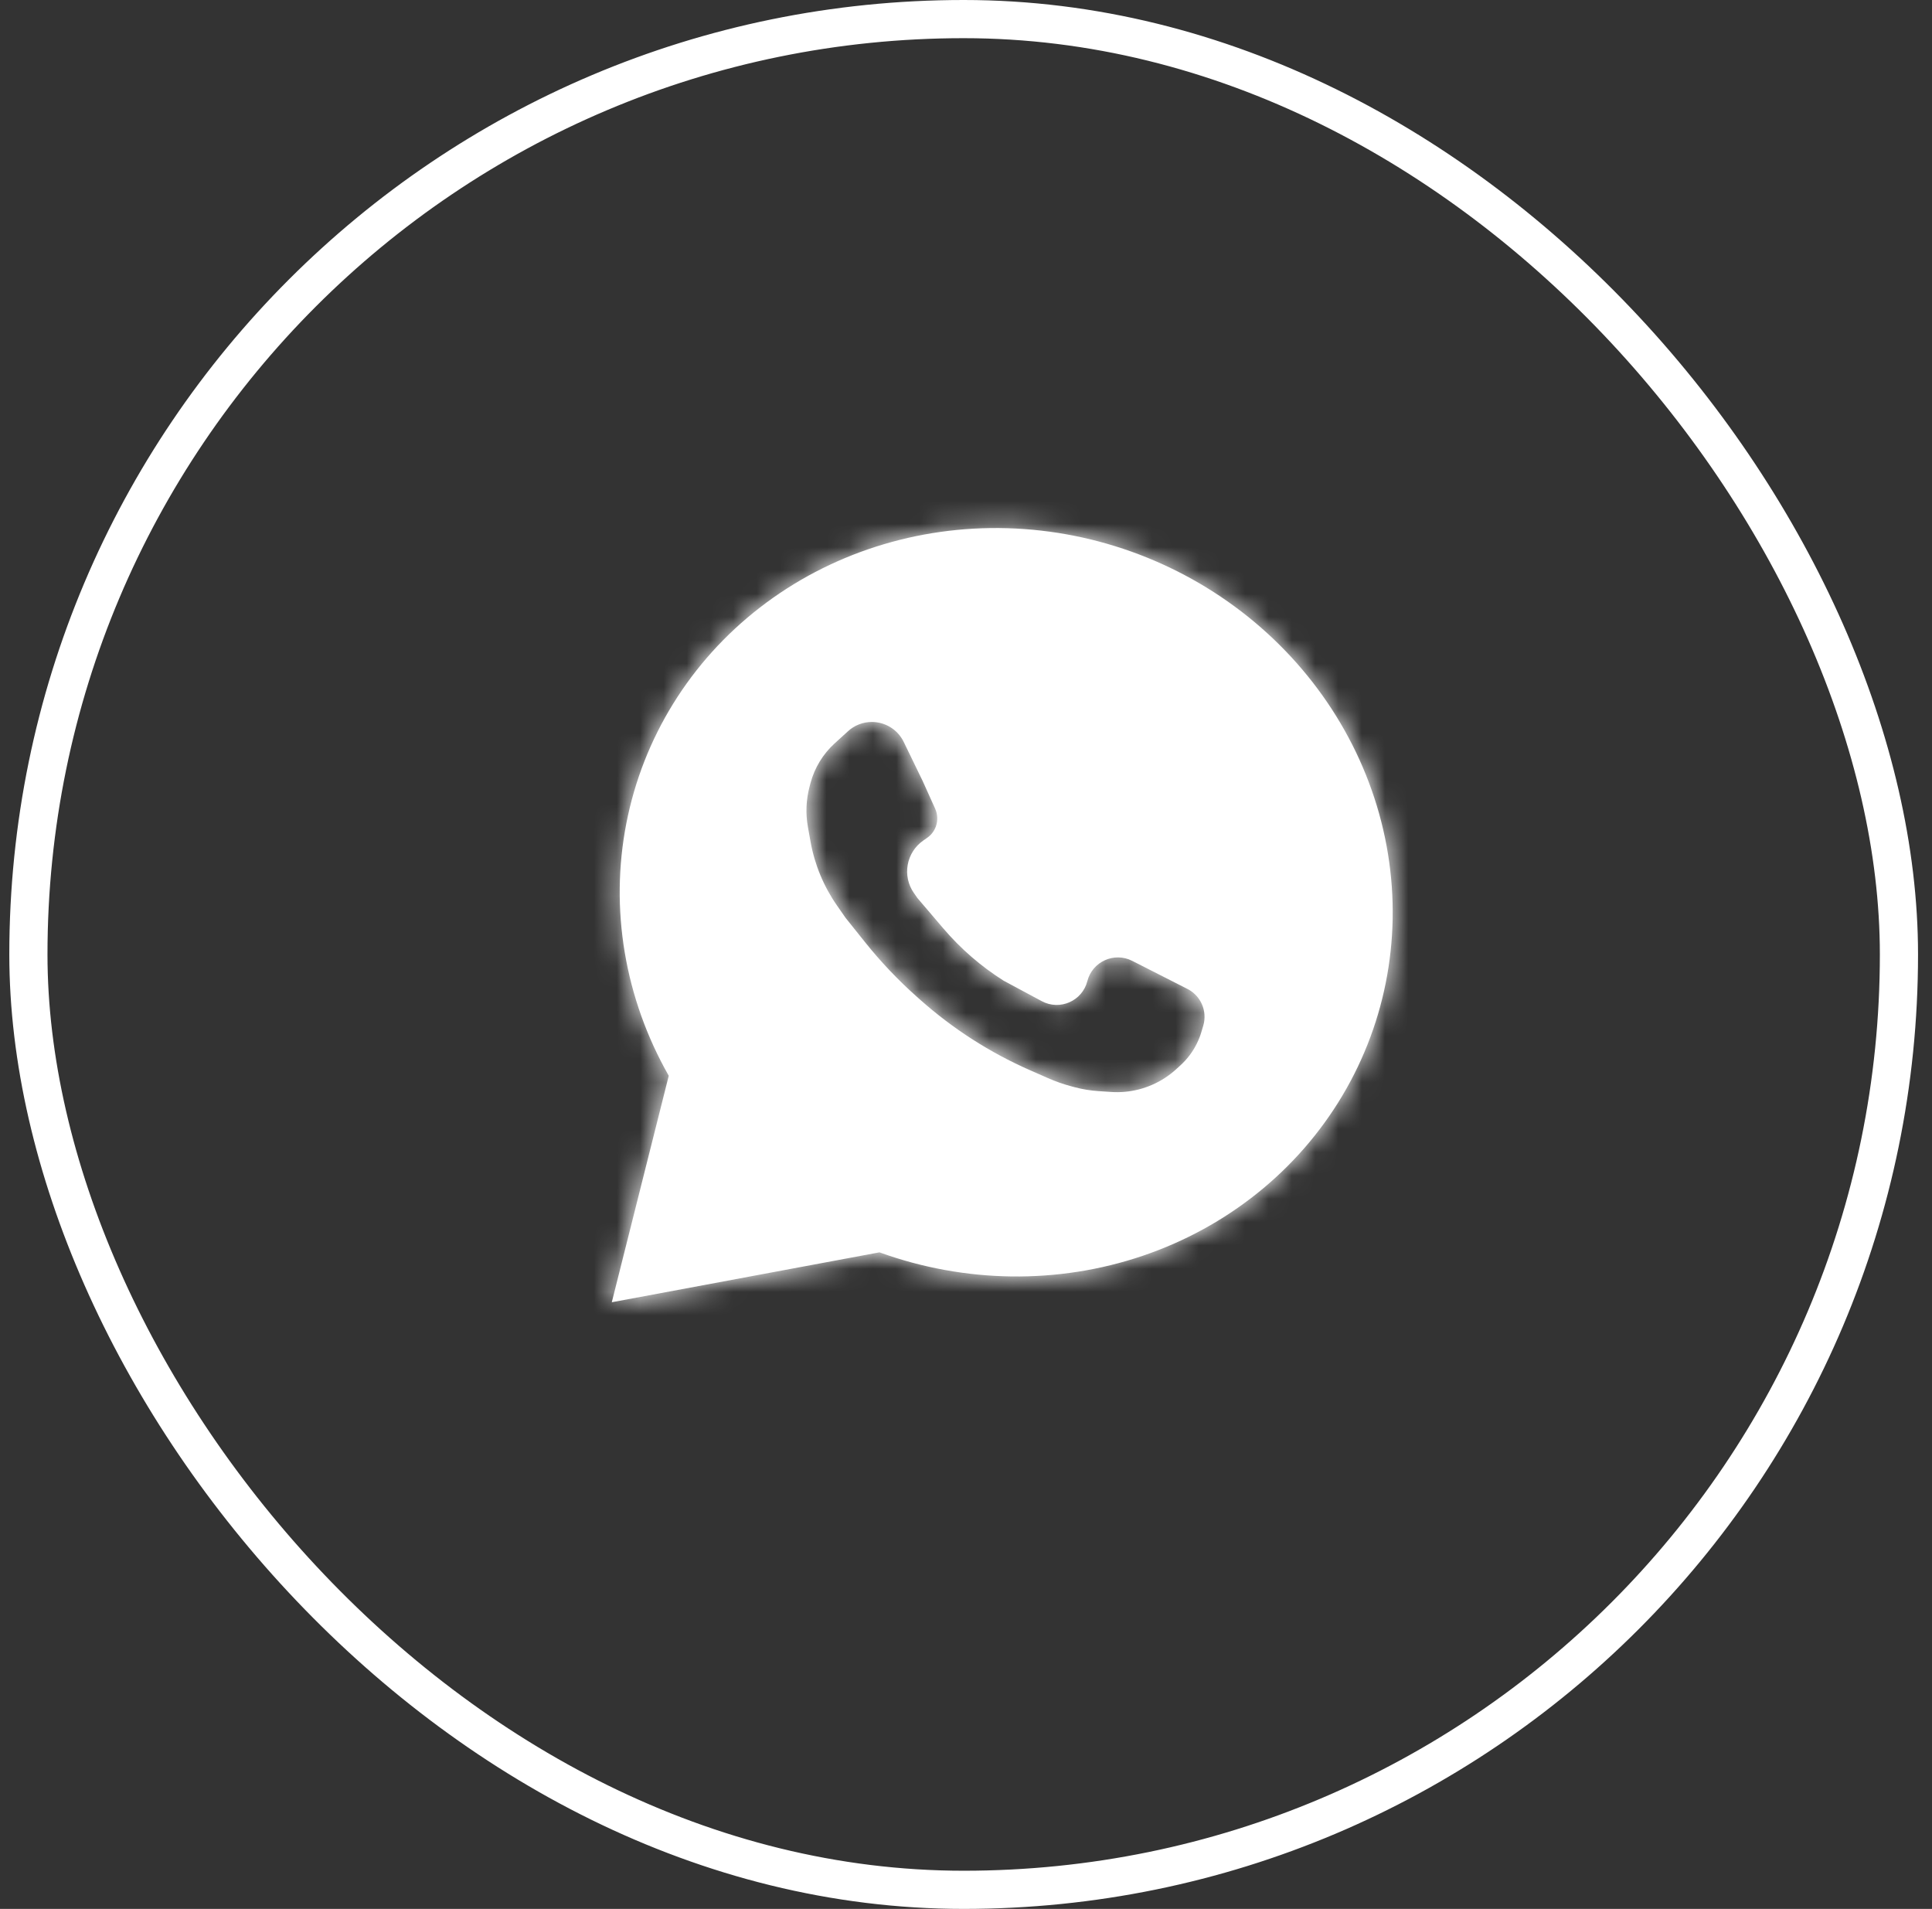
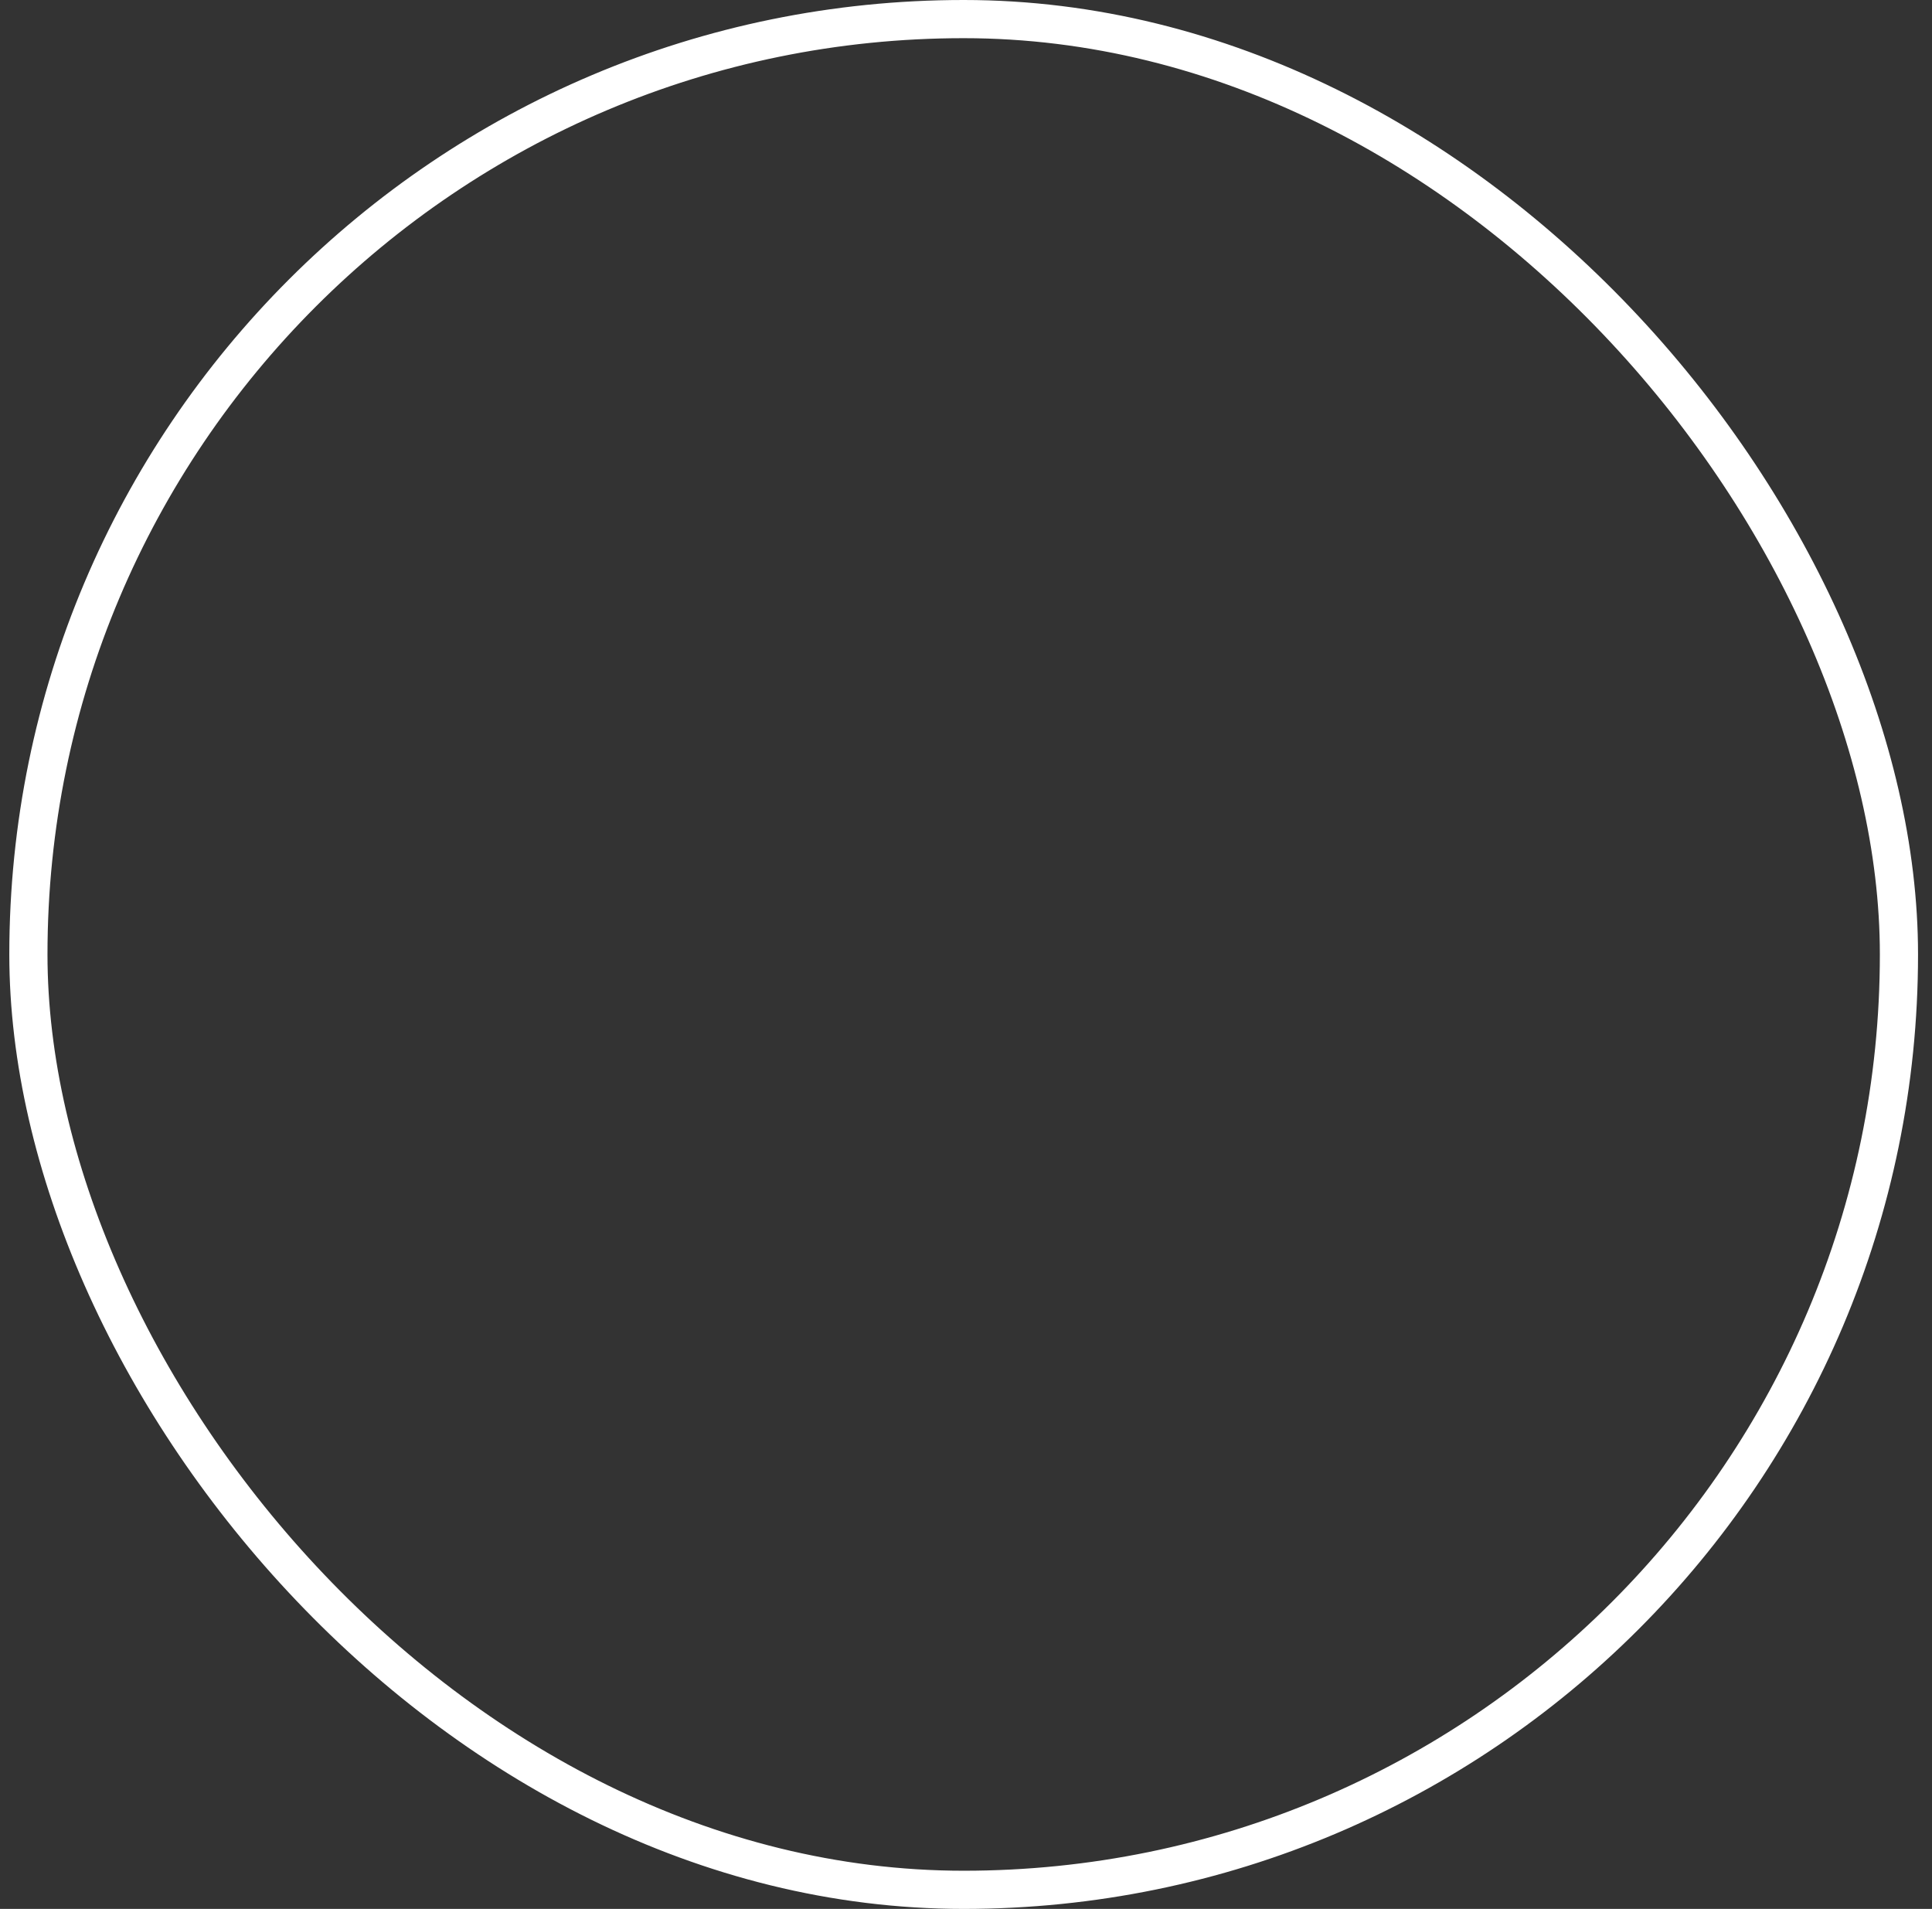
<svg xmlns="http://www.w3.org/2000/svg" width="83" height="82" viewBox="0 0 83 82" fill="none">
  <rect x="0" y="0" width="83" height="82" fill="#333333" stroke="none" />
  <rect x="1.22" y="0.82" width="80.36" height="80.36" rx="40.18" stroke="white" stroke-width="1.64" />
  <mask id="path-2-inside-1_3805_9" fill="white">
-     <path fill-rule="evenodd" clip-rule="evenodd" d="M28.73 46.211C26.837 42.881 26.192 39.045 26.908 35.37C27.623 31.696 29.653 28.415 32.645 26.099C35.637 23.782 39.402 22.576 43.284 22.69C47.167 22.805 50.922 24.232 53.897 26.724C56.872 29.217 58.879 32.616 59.568 36.332C60.257 40.048 59.586 43.845 57.67 47.063C55.755 50.282 52.716 52.718 49.083 53.948C45.45 55.178 41.452 55.124 37.783 53.796L26.283 55.94L28.73 46.211ZM36.43 31.411L35.852 31.938C35.355 32.392 34.997 32.979 34.822 33.63L34.785 33.769C34.63 34.343 34.604 34.944 34.709 35.529L34.823 36.164C34.999 37.144 35.385 38.074 35.953 38.891L36.325 39.426L37.16 40.47C37.837 41.316 38.585 42.104 39.395 42.824L39.536 42.949C40.938 44.195 42.525 45.214 44.242 45.969L45.026 46.314C45.349 46.456 45.682 46.573 46.023 46.664L46.16 46.701C46.498 46.791 46.844 46.848 47.194 46.871L47.734 46.907C48.546 46.962 49.353 46.752 50.037 46.31C50.21 46.198 50.373 46.072 50.526 45.934L50.709 45.767C50.998 45.504 51.235 45.191 51.41 44.842L51.417 44.826C51.493 44.674 51.556 44.516 51.605 44.353L51.691 44.066C51.739 43.907 51.757 43.741 51.744 43.576C51.708 43.108 51.431 42.693 51.012 42.48L48.641 41.275C47.867 40.881 46.927 41.306 46.712 42.148C46.494 43.001 45.532 43.423 44.756 43.007L43.118 42.128C42.146 41.514 41.272 40.757 40.526 39.882L39.413 38.577L39.264 38.364C38.75 37.63 38.93 36.617 39.666 36.106L39.831 35.99C40.011 35.866 40.145 35.686 40.214 35.479C40.294 35.238 40.281 34.975 40.177 34.743L39.644 33.56L38.825 31.871C38.571 31.346 38.039 31.013 37.456 31.013C37.076 31.013 36.71 31.155 36.43 31.411Z" />
-   </mask>
-   <path fill-rule="evenodd" clip-rule="evenodd" d="M28.73 46.211C26.837 42.881 26.192 39.045 26.908 35.37C27.623 31.696 29.653 28.415 32.645 26.099C35.637 23.782 39.402 22.576 43.284 22.69C47.167 22.805 50.922 24.232 53.897 26.724C56.872 29.217 58.879 32.616 59.568 36.332C60.257 40.048 59.586 43.845 57.67 47.063C55.755 50.282 52.716 52.718 49.083 53.948C45.45 55.178 41.452 55.124 37.783 53.796L26.283 55.94L28.73 46.211ZM36.43 31.411L35.852 31.938C35.355 32.392 34.997 32.979 34.822 33.63L34.785 33.769C34.63 34.343 34.604 34.944 34.709 35.529L34.823 36.164C34.999 37.144 35.385 38.074 35.953 38.891L36.325 39.426L37.16 40.47C37.837 41.316 38.585 42.104 39.395 42.824L39.536 42.949C40.938 44.195 42.525 45.214 44.242 45.969L45.026 46.314C45.349 46.456 45.682 46.573 46.023 46.664L46.16 46.701C46.498 46.791 46.844 46.848 47.194 46.871L47.734 46.907C48.546 46.962 49.353 46.752 50.037 46.31C50.21 46.198 50.373 46.072 50.526 45.934L50.709 45.767C50.998 45.504 51.235 45.191 51.41 44.842L51.417 44.826C51.493 44.674 51.556 44.516 51.605 44.353L51.691 44.066C51.739 43.907 51.757 43.741 51.744 43.576C51.708 43.108 51.431 42.693 51.012 42.48L48.641 41.275C47.867 40.881 46.927 41.306 46.712 42.148C46.494 43.001 45.532 43.423 44.756 43.007L43.118 42.128C42.146 41.514 41.272 40.757 40.526 39.882L39.413 38.577L39.264 38.364C38.75 37.63 38.93 36.617 39.666 36.106L39.831 35.99C40.011 35.866 40.145 35.686 40.214 35.479C40.294 35.238 40.281 34.975 40.177 34.743L39.644 33.56L38.825 31.871C38.571 31.346 38.039 31.013 37.456 31.013C37.076 31.013 36.71 31.155 36.43 31.411Z" fill="white" />
+     </mask>
  <path d="M26.908 35.37L25.298 35.057L25.298 35.057L26.908 35.37ZM28.73 46.211L30.32 46.611L30.481 45.973L30.155 45.401L28.73 46.211ZM32.645 26.099L31.641 24.802L31.641 24.802L32.645 26.099ZM43.284 22.69L43.236 24.33L43.236 24.33L43.284 22.69ZM53.897 26.724L52.844 27.982L52.844 27.982L53.897 26.724ZM59.568 36.332L57.956 36.631L57.956 36.631L59.568 36.332ZM57.67 47.063L59.08 47.902L59.08 47.902L57.67 47.063ZM37.783 53.796L38.342 52.254L37.922 52.102L37.483 52.184L37.783 53.796ZM26.283 55.94L24.692 55.54L24.068 58.022L26.583 57.553L26.283 55.94ZM35.852 31.938L34.747 30.727L34.747 30.727L35.852 31.938ZM36.43 31.411L37.535 32.622L37.535 32.622L36.43 31.411ZM34.822 33.63L36.406 34.057L36.406 34.057L34.822 33.63ZM34.785 33.769L33.201 33.343L33.201 33.343L34.785 33.769ZM34.709 35.529L33.095 35.819L33.095 35.819L34.709 35.529ZM34.823 36.164L36.438 35.874L36.438 35.874L34.823 36.164ZM35.953 38.891L34.606 39.827L34.606 39.827L35.953 38.891ZM36.325 39.426L34.979 40.363L35.01 40.408L35.045 40.451L36.325 39.426ZM37.16 40.47L35.88 41.495L35.88 41.495L37.16 40.47ZM39.395 42.824L38.306 44.05L38.306 44.05L39.395 42.824ZM39.536 42.949L40.626 41.724L40.626 41.724L39.536 42.949ZM44.242 45.969L44.902 44.468L44.902 44.468L44.242 45.969ZM45.026 46.314L44.365 47.815L44.365 47.815L45.026 46.314ZM46.023 46.664L46.445 45.08L46.445 45.08L46.023 46.664ZM46.16 46.701L45.737 48.285L45.738 48.285L46.16 46.701ZM47.194 46.871L47.303 45.235L47.303 45.235L47.194 46.871ZM47.734 46.907L47.843 45.271L47.843 45.271L47.734 46.907ZM50.037 46.31L50.928 47.687L50.928 47.687L50.037 46.31ZM50.526 45.934L49.422 44.72L49.422 44.72L50.526 45.934ZM50.709 45.767L51.812 46.98L51.812 46.98L50.709 45.767ZM51.41 44.842L52.876 45.575L52.877 45.575L51.41 44.842ZM51.417 44.826L49.95 44.093L49.95 44.093L51.417 44.826ZM51.605 44.353L53.176 44.825L53.176 44.825L51.605 44.353ZM51.691 44.066L50.12 43.595L50.12 43.595L51.691 44.066ZM51.744 43.576L53.379 43.45L53.379 43.45L51.744 43.576ZM51.012 42.48L51.755 41.018L51.755 41.018L51.012 42.48ZM48.641 41.275L49.385 39.813L49.385 39.813L48.641 41.275ZM46.712 42.148L48.301 42.554L48.301 42.554L46.712 42.148ZM44.756 43.007L43.981 44.452L43.981 44.452L44.756 43.007ZM43.118 42.128L42.242 43.514L42.291 43.545L42.343 43.573L43.118 42.128ZM40.526 39.882L39.278 40.946L39.278 40.946L40.526 39.882ZM39.413 38.577L38.069 39.518L38.114 39.582L38.165 39.641L39.413 38.577ZM39.264 38.364L37.92 39.305L37.92 39.305L39.264 38.364ZM39.666 36.106L40.602 37.452L40.602 37.452L39.666 36.106ZM39.831 35.99L40.768 37.337L40.768 37.337L39.831 35.99ZM40.214 35.479L41.77 35.998L41.77 35.998L40.214 35.479ZM40.177 34.743L41.672 34.07L41.672 34.07L40.177 34.743ZM39.644 33.56L41.14 32.887L41.13 32.865L41.12 32.844L39.644 33.56ZM38.825 31.871L37.35 32.586L37.35 32.586L38.825 31.871ZM25.298 35.057C24.506 39.126 25.223 43.359 27.304 47.022L30.155 45.401C28.451 42.403 27.879 38.964 28.518 35.684L25.298 35.057ZM31.641 24.802C28.338 27.359 26.09 30.988 25.298 35.057L28.518 35.684C29.156 32.404 30.968 29.471 33.649 27.395L31.641 24.802ZM43.333 21.051C39.081 20.926 34.942 22.246 31.641 24.802L33.649 27.395C36.332 25.318 39.722 24.226 43.236 24.33L43.333 21.051ZM54.95 25.467C51.693 22.738 47.583 21.176 43.333 21.051L43.236 24.33C46.751 24.433 50.152 25.726 52.844 27.982L54.95 25.467ZM61.181 36.033C60.42 31.932 58.209 28.197 54.95 25.467L52.844 27.982C55.535 30.236 57.338 33.301 57.956 36.631L61.181 36.033ZM59.08 47.902C61.201 44.338 61.942 40.136 61.181 36.033L57.956 36.631C58.573 39.959 57.971 43.352 56.261 46.224L59.08 47.902ZM49.609 55.501C53.602 54.149 56.959 51.465 59.08 47.902L56.261 46.224C54.551 49.098 51.83 51.286 48.557 52.394L49.609 55.501ZM37.225 55.338C41.236 56.79 45.617 56.852 49.609 55.501L48.557 52.394C45.282 53.503 41.667 53.458 38.342 52.254L37.225 55.338ZM26.583 57.553L38.084 55.408L37.483 52.184L25.982 54.328L26.583 57.553ZM27.139 45.811L24.692 55.54L27.873 56.34L30.32 46.611L27.139 45.811ZM36.958 33.149L37.535 32.622L35.324 30.2L34.747 30.727L36.958 33.149ZM36.406 34.057C36.499 33.708 36.691 33.393 36.958 33.149L34.747 30.727C34.018 31.392 33.495 32.251 33.238 33.204L36.406 34.057ZM36.368 34.196L36.406 34.057L33.238 33.204L33.201 33.343L36.368 34.196ZM36.324 35.239C36.261 34.892 36.276 34.536 36.368 34.196L33.201 33.343C32.984 34.15 32.947 34.995 33.095 35.819L36.324 35.239ZM36.438 35.874L36.324 35.239L33.095 35.819L33.209 36.454L36.438 35.874ZM37.299 37.954C36.866 37.331 36.572 36.622 36.438 35.874L33.209 36.454C33.427 37.666 33.903 38.817 34.606 39.827L37.299 37.954ZM37.672 38.49L37.299 37.954L34.606 39.827L34.979 40.363L37.672 38.49ZM38.441 39.446L37.606 38.402L35.045 40.451L35.88 41.495L38.441 39.446ZM40.485 41.598C39.744 40.94 39.06 40.219 38.441 39.446L35.88 41.495C36.615 42.413 37.426 43.268 38.306 44.05L40.485 41.598ZM40.626 41.724L40.485 41.598L38.306 44.05L38.447 44.175L40.626 41.724ZM44.902 44.468C43.342 43.782 41.9 42.856 40.626 41.724L38.447 44.175C39.976 45.535 41.708 46.646 43.581 47.47L44.902 44.468ZM45.686 44.813L44.902 44.468L43.581 47.47L44.365 47.815L45.686 44.813ZM46.445 45.08C46.186 45.01 45.932 44.921 45.686 44.813L44.365 47.815C44.765 47.991 45.178 48.136 45.6 48.249L46.445 45.08ZM46.583 45.116L46.445 45.08L45.6 48.249L45.737 48.285L46.583 45.116ZM47.303 45.235C47.059 45.219 46.818 45.179 46.583 45.116L45.738 48.285C46.178 48.403 46.629 48.477 47.085 48.508L47.303 45.235ZM47.843 45.271L47.303 45.235L47.085 48.508L47.624 48.544L47.843 45.271ZM49.146 44.933C48.759 45.183 48.302 45.302 47.843 45.271L47.624 48.544C48.789 48.621 49.948 48.321 50.928 47.687L49.146 44.933ZM49.422 44.72C49.336 44.798 49.244 44.87 49.146 44.933L50.928 47.687C51.176 47.526 51.41 47.346 51.629 47.147L49.422 44.72ZM49.606 44.553L49.422 44.72L51.629 47.147L51.812 46.98L49.606 44.553ZM49.943 44.108C49.859 44.276 49.745 44.427 49.606 44.553L51.812 46.98C52.251 46.582 52.611 46.105 52.876 45.575L49.943 44.108ZM49.95 44.093L49.943 44.109L52.877 45.575L52.884 45.559L49.95 44.093ZM50.034 43.882C50.012 43.955 49.984 44.025 49.95 44.093L52.884 45.56C53.002 45.323 53.1 45.078 53.176 44.825L50.034 43.882ZM50.12 43.595L50.034 43.882L53.176 44.825L53.262 44.537L50.12 43.595ZM50.109 43.702C50.106 43.666 50.11 43.63 50.12 43.595L53.262 44.537C53.367 44.185 53.407 43.817 53.379 43.45L50.109 43.702ZM50.269 43.942C50.177 43.895 50.117 43.804 50.109 43.702L53.379 43.45C53.299 42.412 52.684 41.49 51.755 41.018L50.269 43.942ZM47.898 42.736L50.269 43.942L51.755 41.018L49.385 39.813L47.898 42.736ZM48.301 42.554C48.256 42.73 48.06 42.819 47.898 42.736L49.385 39.813C47.674 38.943 45.599 39.882 45.123 41.741L48.301 42.554ZM43.981 44.452C45.695 45.372 47.819 44.439 48.301 42.554L45.123 41.741C45.169 41.563 45.369 41.475 45.532 41.562L43.981 44.452ZM42.343 43.573L43.981 44.452L45.532 41.562L43.893 40.683L42.343 43.573ZM39.278 40.946C40.131 41.947 41.13 42.812 42.242 43.514L43.994 40.741C43.161 40.215 42.413 39.567 41.773 38.818L39.278 40.946ZM38.165 39.641L39.278 40.946L41.773 38.818L40.661 37.513L38.165 39.641ZM37.92 39.305L38.069 39.518L40.756 37.637L40.608 37.424L37.92 39.305ZM38.729 34.759C37.248 35.79 36.886 37.827 37.92 39.305L40.608 37.424C40.607 37.423 40.608 37.424 40.608 37.426C40.609 37.428 40.61 37.43 40.61 37.432C40.611 37.436 40.611 37.438 40.611 37.439C40.611 37.44 40.61 37.442 40.608 37.445C40.607 37.447 40.606 37.449 40.604 37.45C40.603 37.452 40.602 37.452 40.602 37.452L38.729 34.759ZM38.895 34.644L38.729 34.759L40.602 37.452L40.768 37.337L38.895 34.644ZM38.658 34.961C38.701 34.832 38.784 34.721 38.895 34.644L40.768 37.337C41.237 37.01 41.589 36.54 41.77 35.998L38.658 34.961ZM38.681 35.416C38.617 35.272 38.608 35.11 38.658 34.961L41.77 35.998C41.98 35.366 41.946 34.677 41.672 34.07L38.681 35.416ZM38.149 34.233L38.681 35.416L41.672 34.07L41.14 32.887L38.149 34.233ZM37.35 32.586L38.169 34.275L41.12 32.844L40.301 31.155L37.35 32.586ZM37.456 32.653C37.411 32.653 37.369 32.627 37.35 32.586L40.301 31.155C39.773 30.065 38.667 29.373 37.456 29.373V32.653ZM37.535 32.622C37.514 32.642 37.485 32.653 37.456 32.653V29.373C36.667 29.373 35.907 29.668 35.324 30.2L37.535 32.622Z" fill="white" mask="url(#path-2-inside-1_3805_9)" />
</svg>